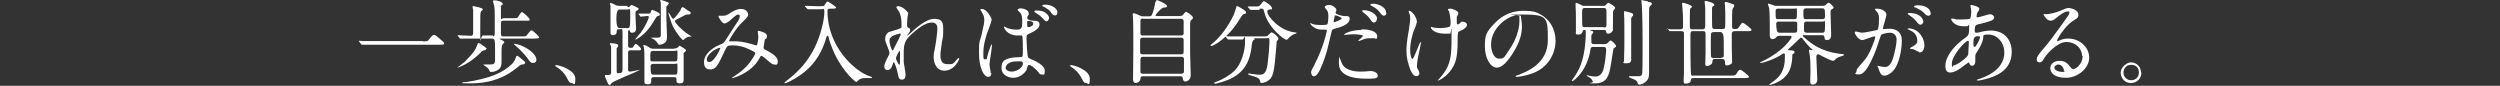
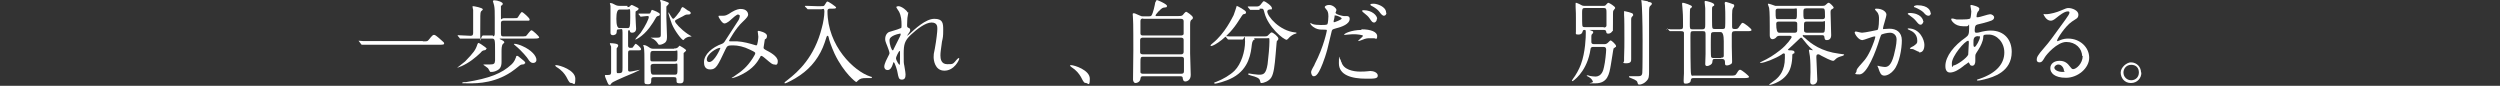
<svg xmlns="http://www.w3.org/2000/svg" id="_レイヤー_2" version="1.1" viewBox="0 0 810 27.8">
  <rect x="0" y="0" width="810" height="27.8" fill="#333333" stroke="none" />
  <defs>
    <style>
      .st0 {
        fill: #fff;
      }
    </style>
  </defs>
  <g id="_レイヤー_1-2">
    <g>
      <path class="st0" d="M137,13.4c1.4,0,1.5,0,1.9-.5,1.2-1.5,1.4-1.6,1.7-1.6s.5,0,2.6,1.9c.5.4.7.6.7.9s-.2.4-1.6.4h-25c-.1,0-.2,0-.3-.2l-.6-.8s-.2-.2-.2-.3,0,0,.1,0c.2,0,1.1.1,1.3.1h19.4,0Z" />
      <path class="st0" d="M157.5,15.8c0,.2,0,.4-.6.5-.5,0-.9.4-1.2.8-1.7,1.6-3.6,3.2-6.3,4.4-.2,0-1.2.5-1.3.5h0c0-.1,2.3-1.8,2.6-2.1,2.8-2.9,3.4-3.7,4-5.6,0,0,.2-.4.3-.4s.6.2,1.4.8c1.2.8,1.3,1,1.3,1.2h-.1ZM159.4,11.8c.8,0,.9-.3.9-1v-5.1c0-1.7,0-3-.2-3.9,0-.2-.4-1.3-.4-1.4,0-.3.4-.3.5-.3,1,0,2.7.6,2.7,1.1s-.5.6-.6.7c0,.3,0,.5,0,2.9s0,1.1.9,1.1h3.1c1.1,0,1.3,0,1.5-.3s1-1.7,1.3-1.7,2.5,1.9,2.5,2.4-.2.4-1.6.4h-6.8c-.9,0-.9.5-.9.9v3.2c0,1,.3,1,1,1h5.5c.4,0,1.3,0,1.6-.1.3-.2,1.4-1.9,1.8-1.9s2.5,2,2.5,2.3-.5.4-1.6.4h-11s-.2,0-.2.1,0,0,.7.4c.5.2.7.4.8.7,0,.1,0,.2-.4.5-.5.4-.5,1.8-.5,2.5v3.4c0,1.6-.6,2.3-1.4,2.7s-1.3.5-1.8.5-.3,0-.4,0c-.2,0-.6-1-.8-1.2s-1.5-1.1-1.5-1.1c0,0,0-.1.2-.1h1.7c1.7,0,1.8-.3,1.9-1.3v-3c0-3.8,0-4.1-1.1-4.1h-10.2q-.2,0-.2-.2l-.6-.7v-.2q0,0,0,0c.6,0,3.5.2,4.2.2s.8-.4.8-1v-4.3c0-.8,0-2.3,0-3.1,0,0-.2-.8-.2-1s0-.2.2-.2,3.1.5,3.1,1,0,.2,0,.2c0,0-.6.5-.6.6-.2.4-.2,1-.2,6.6s0,1.1.9,1.1h3.2v.3ZM170,20.4c0,.4,0,.4-.8.5-.5,0-.7.2-2.3,1.5-5.9,4.6-12.2,4.6-14.9,4.6s-2.2,0-2.2-.2.7-.2,1.2-.2c7.5-1.2,11.6-2.8,14.7-5.7.3-.3,1-.9,1.5-2.4,0-.4.2-.4.4-.4s.3.1,1.4,1c1,.8,1.2,1,1.2,1.4h-.2ZM173.8,19.4c0,.7-.5,1-1.1,1s-1.1-.4-1.7-1.4c0-.1-1.9-2.5-4-4.2q-.5-.4-.5-.5c0-.1.2-.1.3-.1.5,0,1.8.4,2.4.7,3,1.3,4.7,3.3,4.6,4.6h0Z" />
      <path class="st0" d="M185.2,26.9c-.6,0-.8-.2-1.7-2-.6-1-1.4-2.1-3.2-3.2,0,0-.4-.3-.4-.4s0-.2.3-.2c1.1,0,6.2,1.6,6.2,4.4s-.6,1.4-1.2,1.4Z" />
      <path class="st0" d="M203.3,2.3c.3,0,.5,0,.7-.2,0,0,.5-.5.6-.5s.3,0,1.6.7c.5.3.7.3.7.5,0,.3-.2.5-.8.8-.2,0-.2.3-.2,1.5s.2,3.7.2,4.2c0,1-.7,1.3-1.3,1.3s-.6-.3-.7-.4c0-.3,0-.4-.3-.4-.3,0-.3.2-.3.5v4.4c0,.3,0,.8.7.8s.8,0,1-.4c.6-.8.6-.9.8-.9s1.7,1.2,1.7,1.7-.4.4-1.4.4h-1.9c-.7,0-.9.1-.9.9v5.4c0,.2,0,.6.6.6s3.1-.6,3.2-.6,0,0,0,0c0,.2-4.2,2-4.8,2.2-1,.5-4.1,1.7-4.4,2.2s-.3.5-.6.5-.4-.2-.6-.6c-.2-.5-.9-2-.9-2.3s0-.3.2-.3h.8c1,0,1-.4,1-1.1,0-1.3,0-7.5,0-8.1,0-.1-.4-.8-.4-1s.2-.1.3-.1c.6,0,2.4.1,2.4.7s-.5.8-.5,1v6.7c0,1.4,0,1.3.6,1.3,1.3,0,1.3-.3,1.3-1.9v-11.2c0-1.6-.2-1.1-1.1-1.1s-.7.3-.8.9c0,.9-1,1-1.2,1-.6,0-.8-.3-.8-.8V1.9c0-.1-.2-.7-.2-.8s0-.1.2-.1c.4,0,.7.1,1.8.7.5.2,1,.2,1.3.2h2.4v.4ZM200.7,3.1q-1,0-1,3t1,3h2.5c.8,0,1,0,1-3.5s0-2.5-1-2.5c0,0-2.5,0-2.5,0ZM206.9,4.6v-.2q0,0,0,0c0,0,.8,0,1,0h2.1c.7,0,.6,0,.8-.4.3-.7.3-.8.5-.8.6.2,2.5.9,2.5,1.4s-.4.5-.6.6c-.3,0-.4.2-.6.4-.6,1.1-1.3,2.2-2.2,3.4-2.2,2.9-4.6,4-4.6,3.8s1.6-1.9,1.8-2.2c1.6-2.3,2.6-4.5,2.6-5s-.2-.4-.6-.4-1.6.2-1.9.2-.2,0-.3-.2l-.6-.7h0ZM218.4,15.7c.4,0,.7,0,1-.2.2,0,.7-.7.8-.7s2.1,1.2,2.1,1.5-.8.8-.8.9v8.3c0,.8,0,1.5-1.1,1.5s-1.2-.2-1.2-.8c0-.9,0-1.2-.8-1.2h-6.5c-.5,0-.9.1-.9.7,0,1.2,0,1.6-1.1,1.6s-1.1-.3-1.1-1v-5.7c0-2.5,0-4.3-.2-5.4,0,0-.2-.4-.2-.5s0-.1.2-.1c.5,0,1.1.3,1.8.8.4.3.8.4,1.5.4h6.5ZM216.7,1h0c0,.3-.2.5-.5.8-.3.2-.3.3-.3.6v3.4c0,.9.2,4.9.2,5.8s0,1.6-.5,2.1c-.4.4-1.3.8-1.8.8s-.4,0-.8-.6-1.1-1.2-1.6-1.4-.6-.3-.6-.3h2.2c.8,0,1.1-.2,1.1-.8V.9c0-.1-.2-.6-.2-.7V0c.2-.2,2.8.8,2.9,1h0ZM211.7,16.5c-1,0-1,.4-1,1.9s0,1.5,1,1.5h6.8c1,0,1-.2,1-2.2s0-1.2-1-1.2c0,0-6.8,0-6.8,0ZM218.5,24.2c1,0,1-.2,1-2.2s0-1.3-1-1.3h-6.7c-.3,0-1,0-1,.8,0,2.5.2,2.7,1,2.7h6.7ZM223.2,3.5c.4.3.6.5.6.7,0,.5-.6.5-.8.5-.7,0-.8,0-1.8.6-.4.2-2.2,1.1-2.3,1.2,0,0-.2.2-.2.4,0,.5,1.9,2.6,4.1,4.1.2.1,1.3.8,1.3.8,0,0-.4.1-.8.1s-1.2.4-1.5.7c0,.1-.4.4-.4.4-.5,0-2.8-3-3.7-5.2-.3-.7-1.2-3.5-1.2-3.8s0,0,0,0c.3,0,1.2,2.1,1.6,2.1s1.7-1.8,2.3-2.6c0-.2.5-1.2.7-1.2s.6.2,1.9,1.2h.1Z" />
      <path class="st0" d="M239.1,4.7c-.4,0-1.7,1.1-2.1,1.5-.4.4-1.5,1.4-2.3,1.4s-1.9-2.1-1.9-2.2c0-.2,0-.3.2-.3s.9,0,1,0c1,0,1.3,0,3.1-1.2,1.5-.9,2.4-1,2.9-1,2,0,2.4,1.3,2.4,1.8s-.3,1-1.8,2.4c-2.2,2-4.4,6-4.4,6.1s.2.2.3.2h2.4c1.9.1,4.1.7,5.7,1.2.3.1.4.1.5.1.4,0,.6-2.5.6-2.8s-.2-1.6-.2-1.7c0-.2.2-.2.3-.2s2.7.5,2.7,1.6-.6,1-.7,1.2c0,0-.4,2.5-.4,2.6,0,.4.2.5.7.8,1.2.6,3.9,2,3.9,3.6s-.8,1.1-1.1,1.1c-.6,0-.9-.2-3-2,0,0-.9-.8-1.2-.8s-.3.2-.4.4c-.9,1.6-2.2,3.7-5.9,5.6-1.7.9-3,1.2-3.2,1.2h-.2s.5-.4.6-.4c3-2,4.4-3.2,6.2-5.9.4-.7.9-1.4.9-1.7s0-.4-1.7-1.2c-2-1-3.9-1.4-5.5-1.4s-1.9.1-2.4,1.2c-2.6,5.5-3.1,6.6-5,6.6s-2-1.6-2-2.4c0-2.5,2.7-4.8,5.8-5.9q.4-.1.8-.6c.7-1.1,4.4-6.8,4.6-7.1.2-.3.4-1.1.4-1.3s-.1-.4-.4-.4h0l-.2-.2ZM229,19.2c0,.5.2.9.8.9,1.7,0,3.6-4.4,3.6-4.5s0-.1-.1-.1c-1.1,0-4.3,2-4.3,3.8h0Z" />
      <path class="st0" d="M264.7,3h-3c-.1,0,0,0-.2-.2l-.7-.7v-.2c0-.1,0,0,0,0h.8c.8,0,2.3.1,3,.1h1.3c.9,0,1.1,0,1.3-.4.6-1,.7-1.1.9-1.1.4,0,2.8,1.7,2.8,1.9,0,.4-.5.4-1.1.4h-.8c-.3,0-.9,0-.9.8,0,11.3,8.6,19.5,13.9,21.2.4.1.5.1.5.3s-.2.2-.3.2h-1.6c-1.2,0-1.9.1-2.6.8-.2.2-.5.5-.6.5s-4-2.9-7-9.2c-1.1-2.4-1.8-4.6-1.8-4.8-.2-1-.3-1-.5-1s-.3.2-.9,2.2c-1.5,4.4-4.2,8-8,10.6-2,1.4-4.5,2.6-4.8,2.6s-.2-.1-.2-.2,0-.2,1.1-1c3.2-2.5,8.6-7.2,11-16.9.4-1.4.8-3.7.8-5.1s-.6-.8-.9-.8h-1.5Z" />
      <path class="st0" d="M294.3,4c0,.2-.3,1.6-.3,1.8s-.1,1.4-.1,2.2,0,.8.6,1.1c.3.1.4.3.4.6s0,.4-.3.8c-.6.9-.7,1-.7,1.1s0,0,0,0c0,0,.1,0,.8-.6,1.6-1.5,5.2-4.9,8-4.9s2.9,1.4,2.9,3.6-.1,2.5-.4,3.8c-.4,3-.5,3.5-.5,4.5s.2,2.8,2.2,2.8,1.8,0,3.1-1.5c.2-.2.5-.5.6-.5s.2.1.2.2c0,.4-1.6,3.9-4.8,3.9s-3.5-3.6-3.5-4.4,0-1,.4-2.8c.5-2.7.8-5.5.8-6.3s0-2.1-1.9-2.1-4.7,2.1-6.7,4-2.3,3.1-2.3,6.1,0,3,.2,3.9c.3,2,.4,2.2.4,2.8,0,1-.2,1.7-1.2,1.7s-1.1-.7-1.4-2.3c0-.4-.9-3.3-1.2-3.3s-.1,0-.4.8c-.3.9-.8,1.7-1.6,1.7s-1.1-.6-1.1-1.1c0-1,1-2.8,1.3-3.4.1-.2.4-.7.4-1s-.5-1.8-.7-2.2c-.7-1.7-.7-1.9-.7-2.4,0-1.4.9-2.2,1.5-2.3,2.1-.6,3.2-1,3.6-1.2.2-.1.2-.3.2-.9,0-1.6-.1-3-.8-4.4-.1-.2-.9-1.3-.9-1.5s.5-.3.7-.3c1,0,2.9,1.5,2.9,2h.3ZM291.6,10.9c-.2,0-3.4.6-3.4,2.1s.7,3.3,1,3.3.3-.2.3-.3,1.7-3.3,1.8-3.6c.3-.5.6-1.2.5-1.4,0-.1-.2-.2-.3-.2h0ZM291.6,17.8v-1s0-.3-.1-.3c-.3,0-1.2,2-1.2,2.3,0,.8,1,2.2,1.1,2.2.2,0,.2-.2.2-3.1h0Z" />
-       <path class="st0" d="M321.2,23.7c0,.7-.3,1.2-1,1.2-1.5,0-3-3-3-7.6s.1-3.2.8-5.9c.8-3.7.9-3.8.9-4.8s-.1-1.5-.7-2.5c0-.2-.6-.9-.6-1s.4-.2.5-.2c1.7,0,3.2,3,3.2,3.5s-1.3,3.9-1.6,4.7c-.6,2-1.1,3.8-1.1,6s0,2.1.7,2.1.3-.1.8-1.8c.1-.4,1-3,1.2-3s.1.2.1.3c0,1-.8,5.3-.8,6.1s.4,2.4.4,2.9h.2ZM332.8,22.3c-.8,1.6-2.5,2.9-4.5,2.9s-3.8-1.2-3.8-3,0-3.6,6.1-3.7c.8,0,.8-.2.8-2.1s0-3.4-.1-4.2c0-.2,0-.5-.2-.7h-1.4c-3.4,0-4.4-2.4-4.4-2.7s0-.2.1-.2.7.4.8.4c.8.4,2.1.6,3.4.6s1.6-.7,1.6-2c0-1.9,0-2.7-.6-3.4-.1-.2-.9-.8-.9-1s.4-.5,1-.5,2.6.4,2.6,1.6,0,.3-.3.8c0,.2-.2.4-.2.6,0,.9,1.6,1,1.7,1,1.3,0,2.3,0,2.3,1.3s-2,2.3-3.1,2.8-1.1.5-1.1,1.8.2,4.1.3,4.9c.1,1.1.2,1.3,1,1.6,1.5.6,4.6,2,4.6,3.8s-.4,1.2-1.1,1.2-.4-.1-1.2-1c-.9-1-2.4-2.3-3-2-.2,0-.5,1.2-.6,1.4h0l.2-.2ZM325.8,21.9c0,.8.9,1.3,2,1.3,1.8,0,3.6-1.4,3.6-2.5s-.4-.8-2.3-.8-3.2,1-3.2,1.9h-.1ZM332.8,7.7c0,1.1.2,1.1.4,1.1.4,0,1.6-.4,1.6-1.1s-1-.9-1.4-.9-.2,0-.4,0-.2.3-.2.7h0ZM338.7,4.1c.8.6,1.2,1.2,1.2,1.7s-.4,1.1-.8,1.1-.6-.2-1.5-1.2c-.6-.6-.8-.8-2.1-1.6-.1,0-.4-.3-.4-.4s.2-.3.5-.3c1,0,2.1,0,3.1.7h0ZM342.6,4.1c0,.4-.2.9-.8.9s-1-.5-1.4-1.2c-.4-.5-1.5-1.3-2.4-1.7-.3-.1-.3-.3-.3-.3,0-.3.9-.3,1.1-.3,1.2,0,3.8.8,3.8,2.6h0Z" />
      <path class="st0" d="M351.9,26.9c-.6,0-.8-.2-1.7-2-.6-1-1.4-2.1-3.1-3.2,0,0-.4-.3-.4-.4s0-.2.3-.2c1.1,0,6.1,1.6,6.1,4.4s-.6,1.4-1.2,1.4h0Z" />
      <path class="st0" d="M381.8,5.2c.6,0,1,0,1.4-.3.1-.2.9-1.1,1.1-1.1s2.2,1.3,2.2,1.9-.5.7-.6.8c-.3.5-.3.9-.3,1.5v9.3c0,1,.2,5.9.2,7,0,1.8-1.4,2.1-1.7,2.1-.8,0-.8-.7-.9-1.1,0-.6-.5-.6-1-.6h-11.6c-.7,0-1,0-1.1.8-.1,1-1,1.4-1.6,1.4s-.8-.8-.8-1.1c0-1.4.1-8,.1-9.5s0-9.6-.1-10c0-.9-.1-1.3-.1-1.6s0-.4.3-.4.4,0,1.9.7c.6.3.8.3,1.2.3h1.7c.3,0,.8,0,1-.3.5-.7,1.1-3.5,1.2-4.2.4-.8.5-.8.5-.8.2,0,3.3,1.3,3.3,1.9s-.2.4-1.2.6c-.8.2-2.5,2.2-2.5,2.5s.2.2.6.2h6.8ZM370.3,12.2c-.2,0-.9,0-.9.8v3.9c0,.7.7.7.9.7h12.4c.7,0,.8-.5.8-.8v-3.9c0-.7-.7-.7-.9-.7,0,0-12.3,0-12.3,0ZM370.4,6c-.6,0-.9.2-.9.8v3.9c0,.3,0,.8.8.8h12.3c.2,0,.9,0,.9-.6v-4c0-.2,0-.8-.9-.8h-12.3.1ZM382.7,23.9c.6,0,.9-.2.9-.8v-4c0-.4-.2-.7-.8-.7h-12.4c-.9,0-.9.3-.9,1.9v3.1c0,.4.5.5.9.5h12.3Z" />
      <path class="st0" d="M403.7,4.1c0,.3-.2.4-.8.5-.3,0-.8,1-1.5,2-3.5,5.7-8.2,8.3-8.9,8.3s-.2,0-.2-.2,0-.2.6-.7c4-3.2,6.3-8.2,6.8-9.1.2-.4,1-3,1-3,.2,0,3,1.5,3,2v.2ZM406.6,12.8q-.8,0-1,1.6c-.3,2.6-.8,7.8-6.1,10.7-2.5,1.4-5.6,2-5.7,2s-.4,0-.4-.2.1-.2.7-.4c2.1-.8,4.5-2.2,5.9-3.6,2.2-2.2,3.4-6.3,3.4-9.4s-.3-.7-.8-.7h-4.6c-.1,0-.2,0-.3-.2l-.6-.7c0-.1-.1-.1-.1-.2h.1c.2,0,1.1.1,1.3.1h10.7c1.4,0,1.5,0,2-.6.5-.5.7-.7.9-.7.5,0,2.2,1.4,2.2,2s-.5.7-.5.8c-.1.3-.3,3.7-.4,4.4-.3,3.6-.6,6.1-1.4,7.4s-2.6,1.8-3.1,1.8-.3,0-.6-.9c-.2-.7-1.2-1.1-2.8-1.5-.7-.2-1-.3-1-.5s.3-.2.3-.2c.2,0,1,.2,1.2.2,1.6.2,1.8.2,2.1.2,1.4,0,2.2-.3,2.7-3.4.3-2.3.6-5.8.6-7.3s0-1.1-.9-1.1h-4.1l.3.4ZM408.1,3.2h-3q-.1,0-.2-.2l-.6-.7v-.2h0c.2,0,1,0,1.2,0h1.8c.7,0,1.1-.5,1.3-.8.6-.8.7-.9.9-.9.4,0,2.6,1.5,2.6,2.2s0,.3-.9.5c-.1,0-.6.2-.6.6,0,1.6,4,6.3,9,6.8,0,0,.5,0,.5.2s-.8.3-.9.4c-.8.4-1.4.9-1.8,1.4,0,0-.4.4-.5.4-1,0-6-4.1-7.2-8.7-.3-1.3-.4-1.4-1.1-1.4h-.5v.3Z" />
      <path class="st0" d="M425.9,20.9c3.1-5.9,4-11,4-11,0-.3-.1-.3-1.1-.3s-1.7,0-2.7-.5-1.6-1.3-1.6-1.6,0,0,.1,0,.6.2.7.3c.5.2,1.7.3,2.7.3s1.9,0,2.1-.3.3-2.2.3-2.5,0-1.3-.4-1.9c-.1-.2-.8-.9-.8-1.1,0-.3.6-.7,1.4-.7,1.4,0,2.4,1.2,2.4,1.6s-.3.8-.3.9c0,.6,2.4,1.1,2.7,1.1h.9c.2,0,1,0,1,.9,0,1.7-2.5,2.6-4.5,3.1-1,.3-1.1.3-1.3.8-1.5,6.5-1.6,6.6-2.2,8.5-2.1,6.2-3.1,6.2-3.7,6.2s-.8-1-.8-1.3.1-.7,1.1-2.4h0ZM432.3,7.2c.1,0,2.4-.8,2.4-1.2s-1.6-1-2-1-.3,0-.3.4c-.1.6-.1.7-.3,1.4,0,.2,0,.4.1.4h0ZM434.6,20c.6,2.6,3.9,3.2,6.1,3.2s2.8-.2,3.3-.2c1,0,2.4.5,2.4,1.5s-1.1,1-3.7,1c-4.9,0-8.9-1.2-8.9-5s.2-1.3.4-1.3.3.8.3.8h.1ZM441.2,9.5c2.9,0,5,.8,5,2.2s-.6.7-.9.7h-1.7c-.5,0-1,0-2.2.5-.8.3-1,.4-1.3.4s-.1,0-.1,0c0-.2,1.6-1.4,1.6-1.7s-2.1-.5-2.6-.5-1.5,0-2.2.1c-.2,0-.9.1-1,.1h-.3c-.2-.4,2.4-1.6,5.6-1.6h0v-.2ZM446.1,6.2c0,.5-.4,1.1-.9,1.1s-.7-.2-1.5-1.4c-.5-.7-.8-.9-2-1.9-.1,0-.4-.4-.4-.5s.3-.2.5-.2c2.7,0,4.4,1.7,4.4,2.8h-.1ZM449.2,4.2c0,.4-.3.9-.8.9s-1-.6-1.5-1.3c-.4-.6-1.5-1.4-2.5-1.9-.3-.1-.4-.3-.4-.4,0-.3.7-.3,1.1-.3,1,0,4,.9,4,2.9h0Z" />
-       <path class="st0" d="M459,7.3c0,.5-.9,2.7-1.1,3.1-.6,1.9-1,4-1,5.6s.3,3.1.7,3.1c.6,0,2.2-5.4,2.7-5.4s.1.1.1.2c0,.2-.6,2.9-.7,3.4-.1.6-.6,2.8-.6,3.9s0,.6.4,1.4c0,.1.4.8.4,1.2s-.4.9-1,.9c-1.1,0-1.9-1.7-2.4-3.4-.8-2.4-.8-4.1-.8-5s0-2.4.8-6.8c.3-2.1.4-2.6.4-3.2s0-1.4-.3-2c-.1-.5-.2-.5-.2-.6s0-.2.2-.2c.8,0,2.5,2,2.5,3.8h-.1ZM472.3,11.1c0,6.2-.2,8.7-1.9,11.2-1.6,2.5-4.1,3.8-4.5,3.8s-.1,0-.1,0c0,0,1.5-1.7,1.7-2,2.6-3.4,2.8-6.3,2.8-12s0-1.2-.5-1.2h-1.9c-2.9,0-4.3-1.4-4.3-2.1s0-.1,0-.1c.2,0,.5.1.7.2.7.1,1.5.2,1.9.2s2.7,0,3.5-.5c.1-.1.3-.2.3-1.3s-.3-3-.5-3.6c0,0-.4-.5-.4-.6,0-.2.4-.3.8-.3.8,0,2.6.8,2.6,1.4s-.5,1.1-.5,1.3v1.6c0,.5,0,.8.3.8s.7-.3.8-.5q.3-.4.6-.4c.3,0,1.6.2,1.6,1s-1,1.5-1.7,1.8c-.9.4-1.1.5-1.2.7v.8h0v-.2Z" />
-       <path class="st0" d="M492.8,5.2v.3c.1,1,.3,1.9.3,3.2,0,2-.5,4.8-3.1,8.8-2.4,3.7-3.9,4.4-5.1,4.4-2,0-3.8-3.1-3.8-6.8s.3-4.6,3.3-7.7c3.8-3.9,7.8-3.9,9.6-3.9,2.7,0,4,.5,4.8,1,3.2,1.6,5.2,4.8,5.2,8.7s-2.2,8.7-7.6,10.6c-2.5.9-4.5,1.1-5,1.1s-.3,0-.3-.2,0-.1.8-.4c3.1-1.2,9.6-3.8,9.6-11.3s-.1-8.3-8.3-8.3-.6.2-.6.4h.2ZM483.1,14.4c0,2,.8,4.6,2.6,4.6s1.6-.4,3.7-3.5c1.6-2.4,2.9-5.8,2.9-8.7s-.1-1.9-.5-1.9c-2.9,0-8.7,3.9-8.7,9.5h0Z" />
      <path class="st0" d="M519.5,1.9c.3,0,.6,0,.8-.3.3-.3.6-.7.8-.7.3,0,2.2,1.2,2.2,1.6s0,.2,0,.2c0,0-.5.6-.6.8-.1.3-.1.7-.1,4.2s0,2-.2,2.4c-.2.3-.6.8-1.3.8s-.6-.3-.7-.7c-.1-.5-.5-.5-.9-.5h-4.7.2c1,.4,1.2.4,1.2.7s-.1.4-.5.8c-.1.2-.1.5-.1.8v1.6c0,.7.6.7,1,.7h3.1c.5,0,.7,0,1.2-.4.7-.7.8-.8,1-.8s1.7,1.3,1.7,1.8,0,.2-.1.3l-.7.5c-.1.1-.7,4.5-.9,5.4-.5,2.9-1,5.9-5,5.9s-.5,0-.8-.6-.5-1-1.4-1.5c-.1,0-.6-.3-.6-.4s0-.1.2-.1.7.1.8.2c.5.1,1.3.2,1.8.2,2.1,0,2.6-2.1,2.8-3.1.4-1.6.7-4.9.7-5.6s-.3-.9-.9-.9h-3.2c-.3,0-.7,0-.9.4,0,.2-.3,1.3-.3,1.6-1.4,6.5-5.5,9.1-5.6,9.1s-.2-.1-.2-.2.3-.4.3-.5c1-1.3,2-3.1,2.6-4.7,1.5-4,1.6-9.1,1.6-10.1s0-1.1-.4-1.1-.5.1-.6.4c-.1.4-.3,1.1-1.4,1.1s-.8-.3-.8-1v-4.2c0-.7,0-2.5-.1-3.8v-.9c0-.2,0-.4.1-.4.3,0,1,.4,1.1.4.9.5,1,.6,1.7.6h6.1,0ZM519.6,8.9c.3,0,.8,0,.9-.6v-4.1c0-1.2,0-1.6-.9-1.6h-6.1c-.9,0-.9.4-.9,1.7s0,3.8.1,4.1c.1.4.6.4.8.4h6.1ZM529.2,4.8q0,.2-.4.6c-.2.2-.3.4-.3,1v12.7c0,.7,0,1.4-1.6,1.4s-.7-.4-.7-.7v-1.2c.1-2.1.1-4.6.1-5.9,0-2.7,0-7.1-.1-7.8v-1.3c.1,0,2.9.5,2.9,1v.2ZM534.2.6c.8.2,1,.3,1,.6s-.3.5-.4.6c-.4.4-.5.4-.5,2.4v18.6c0,2,0,2.7-1,3.6-.9.9-1.9,1-2.1,1-.5,0-.5-.1-.7-.8-.1-.6-1.6-1.1-2.3-1.4-.2,0-.4-.2-.4-.4s.2-.1.3-.1h2.6c1,0,1.3-.3,1.4-1,.1-.6.1-9.4.1-10.6,0-6.1-.2-11.2-.3-12,0-.1-.1-.8-.1-.9V0s1.7.4,2,.4h0l.4.3Z" />
      <path class="st0" d="M540,9.6q-.1-.1-.1-.2h0c.2,0,1.1,0,1.3.1h3.1c1,0,1-.4,1-1.1s0-3.7-.1-4.6c0-.6-.2-2.2-.2-2.5s0-.4.3-.4,2.9.8,2.9,1.2-.5.6-.6.7c-.1.4-.1,4.3-.1,5.1,0,1.3,0,1.6.9,1.6h3.1c.9,0,1-.4,1-1.5V2.7c0-.3-.2-1.7-.2-2s0-.4.3-.4,2.8.6,2.8,1.2,0,.2-.5.6c-.2.2-.2.5-.2.9v3.2c0,1.7,0,2.8.2,3s.6.2.8.2h2.4c.2,0,.7,0,.8-.4.1-.3.1-2.5.1-3,0-1.1,0-3.2-.1-4.2,0-.1-.1-.7-.1-.8,0-.2.2-.4.4-.4s2.2.7,2.4.8c.2,0,.3.2.3.5s-.5.8-.5.9c-.1.3-.2.6-.2,1.9v4c0,.7.4.7,1,.7s.9,0,1.4-.9c.5-.8.8-1.1,1-1.1.5,0,2.9,1.9,2.9,2.3s-.6.4-1.6.4h-3.8c-.8,0-1,.3-1,1.1v3.9c0,.8.1,4.1.1,4.7s0,.8-.6,1.1c-.2.1-.6.3-1.1.3s-.6-.2-.6-.8,0-1.3-1-1.3h-2.2c-.8,0-.8.2-.9,1,0,.8-1.2,1.3-1.7,1.3s-.6-.3-.6-.7.1-2.8.1-3.2v-6.3c0-.9-.1-1.1-.9-1.1h-3.1c-.9,0-.9.2-.9,2.1s0,11,.2,11.8.4.5.8.5h12.1c1.2,0,1.5,0,2-.9s.8-1,1-1c.5,0,2.9,2,2.9,2.3s-.6.4-1.6.4h-16.4c-.8,0-.8.3-.9.8,0,.7-.9,1-1.5,1s-.8,0-.8-.9.1-2,.1-2.4v-13.2c-.1-.5-.6-.5-1-.5h-3.5q-.1,0-.3-.2l-.6-.7h0l-.2.4ZM557.6,18.7c.4,0,.8,0,.9-.5v-4.9q0-2.9-1-2.9h-2.2c-.3,0-.7,0-.9.4-.1.3-.1,3.2-.1,3.8s0,3.5.1,3.8c.1.4.6.4.9.4h2.3Z" />
      <path class="st0" d="M584.4,11.3c-.2,0-.3,0-.3.2s0,.3.7.8c2,1.9,5.4,4.4,11.1,5.1,1.5.2,1.6.2,1.6.3,0,.2-.3.3-.5.4-1.4.4-1.8.6-2.3,1.1-.4.4-.5.5-.8.5-.6,0-2.8-1.1-3.7-1.6-.8-.5-.9-.5-1.1-.5-.6,0-.6.4-.6,1.1s.3,6,.3,7.1c0,1.6-1.4,1.6-1.4,1.6-.8,0-.9-.5-.9-1s.1-2.5.1-3c0-.9,0-3.6-.2-5.2,0-.3-.3-1.5-.3-1.8s0-.3.3-.3.7.2.8.2.1,0,.1-.1-.3-.4-.5-.5c-.7-.6-2-2.1-2.5-2.8-.3-.4-.5-.7-.7-.7s-.3.1-.4.2c-1.1,1.1-2.8,2.6-3.3,3.1-.1.1-.6.5-.6.6q0,.2.5.2c1,0,1.6.1,1.6.6s0,.3-.4.5c-.2.1-.3.2-.3.6,0,1-.1,2.3-.5,3.7-1.3,4.7-6.6,5.8-6.7,5.8s-.3,0-.3-.1,1.8-1.3,2.1-1.6c1.2-1,3-2.9,3-7s0-1,0-1.2-.2-.3-.4-.3-.6.3-.7.4c-2,1.3-5.6,2.7-6.8,2.7s-.2,0-.2,0c0-.1.1-.2.5-.4,2.2-1,4.1-2.2,6-3.7,2.2-1.7,3.8-4,3.8-4.3s-.4-.4-.5-.4h-3.4q-.8,0-1.1.5c-.2.3-.8.6-1.2.6-.8,0-.9-.9-.9-1.2v-2.9c0-1.3,0-4.9-.2-6,0-.2-.4-1-.4-1.2s.1-.2.2-.2c.3,0,1.9.6,2.2.7.5,0,.9,0,1.2,0h13.4c1.3,0,1.4,0,1.8-.4.5-.5.7-.6.9-.6.4,0,1.6,1.3,1.6,1.5s0,.3-.6.6c-.4.2-.4.6-.4,1.1,0,1,.2,6.1.2,7.3s-.7,1.6-1.4,1.6-.7-.4-.8-1c0-.5-.4-.6-.7-.6h-6.1v-.2ZM581.4,6.2c.8,0,.8-.2.8-2.1s0-1.3-.9-1.3h-5.2c-.8,0-.8.5-.8.8,0,2.5,0,2.6.8,2.6h5.3ZM581.5,10.6c.8,0,.8-.6.8-.9v-2.1c0-.4-.3-.6-.8-.6h-5.2c-.8,0-.8.5-.8.8q0,2.8.9,2.8h5.2-.1ZM590.5,6.2c.8,0,.8-.6.8-.8,0-2.7-.1-2.7-1-2.7h-5c-1,0-1,.4-1,1.3,0,2,0,2.2.8,2.2h5.4ZM590.5,10.6c.7,0,.8-.3.8-2.4s0-1.2-.8-1.2h-5.2c-.8,0-.8.5-.8,1v1.9c0,.5.4.7.9.7h5.2-.1Z" />
      <path class="st0" d="M601,10.4c0-.1.1-.2.3-.2s1.6.4,2,.4c.9,0,5-.9,5-.9.5-.4.5-3.4.5-3.5,0-.8,0-1.7-.8-2.5-.5-.5-.5-.6-.5-.7,0-.2.4-.2.5-.2,2,0,3.2,1.1,3.2,1.9s-1.1,3.9-1.1,4.4.1.3.3.3,1.5-.1,1.8-.1c2.2,0,4,1.1,4,3.8s-.8,7.5-2.6,9.6c-.8,1-2,1.8-3.1,1.8s-1.4-1-1.8-2.1c0-.2-.4-.9-.4-1s0-.1.1-.1.7.2.8.2c.6.1,1.2.2,1.5.2.9,0,2-.4,2.9-3.7.3-1.2.9-3.6.9-5.2s-1.2-2.2-2.1-2.2-2.7.4-2.9.7c-.1.1-.1.3-.5,1.3-1.2,4.1-4.1,11.5-6.5,11.5s-1-.4-1-1,.2-.9,2-2.9c.8-.9,2.1-2.3,3.7-6.8.1-.3.4-1.2.4-1.4s0-.2-.2-.2c-.7,0-3.5,1.2-4,1.2-1.2,0-2.5-1.9-2.5-2.6h.1ZM621.8,16.8c-.3,0-1.7-.8-2-.9-.2,0-1,0-1-.2s1-.7,1.2-.8c1.1-.8,1.2-.9,1.2-1.7s-.2-2.5-2.4-3.4c-.2-.1-.7-.3-.7-.4,0-.2,0-.2.2-.2,3.8,0,5.2,3.8,5.2,5.3s-.5,2.5-1.7,2.5h0v-.2ZM623.2,6.8c0,.5-.4,1.2-.9,1.2s-.7-.2-1.6-1.3c-.6-.7-.9-.9-2.1-1.8,0,0-.5-.3-.5-.4s.2-.3.5-.3c3.8,0,4.5,2.2,4.5,2.6h0ZM625.6,4.2c0,.4-.2.9-.8.9s-1-.4-1.6-1.1c-.5-.5-1.7-1.2-2.7-1.6-.3,0-.4-.2-.4-.3,0-.2.7-.4,1.1-.4,3.7,0,4.3,1.9,4.3,2.5h.1Z" />
      <path class="st0" d="M636.3,21.3c-1.5,1.2-3.1,2.2-4.5,2.2s-1.5-1.5-1.5-2.1c0-3.2,2.9-6.7,6.5-9.2.9-.7,1.2-.9,1.2-3.1s0-.6-.7-.6h-1.3c-2.7,0-3.8-1.9-3.8-2.2s0-.3.4-.3,1.1.3,1.3.3c.8,0,1.5,0,2,0s2.3,0,2.5-.4.3-2.1.3-2.2c0-.3-.3-1.8-.3-1.9s.2-.2.3-.2,2.6.5,2.6,1.2-.5,1-.5,1c-.3.6-.4,1.2-.4,1.5s0,.3.4.3c.6,0,3.4-1,4-1s1.3.5,1.3,1c0,1-1.1,1.2-3.6,1.9-1.8.4-2.2.5-2.4.8-.2.2-.3,1.1-.3,1.5,0,.7.2.8.5.8s.7,0,.9-.1c1.4-.4,2.7-.6,3.8-.6,4.4,0,6.8,3,6.8,6.9,0,6.5-6,8.2-8.8,8.9-.2,0-1.4.4-2.1.4s-.3,0-.3-.2.2-.2.6-.3c6-2,8.2-5.2,8.2-8.6s-2.5-5.8-5-5.8-1.5.2-2,1.9c-.5,1.6-1,2.4-2.1,4.1-.3.5-.3.6-.3,1.1v1.5c0,.8-.3,1.5-1,1.5s-.7-.4-.9-.7q-.2-.4-.3-.4s-.9.7-1.4,1h-.1ZM637.7,17.7c0-.3.2-3.4.2-3.8s0-.7-.2-.7c-1.1,0-5.3,5-5.3,7.3s.2.7.6.7c1-.1,4.3-2.4,4.7-3.5h0ZM641,11.7c-1.6,0-1.6,1-1.6,2.1s0,1.4.4,1.4,1.7-2.4,1.7-3.1,0-.2,0-.3-.3,0-.4,0h-.1Z" />
      <path class="st0" d="M674.6,18.2c0-2.5-2.1-4.6-5.1-4.6s-6.5,4.1-7,5c-.6,1-.9,1.6-1.7,1.6s-.9-.6-.9-.8c0-.8.2-1.4,2.4-3.9,2-2.3,2.2-2.7,6.8-9,1-1.4,1.4-2,1.4-2.4s-.2-.4-.6-.4c-1.1,0-2.9,1.5-3.4,1.9-1.2,1-1.6,1.1-2.1,1.1-1.4,0-2.3-1.9-2.3-2.1s0,0,.7,0c1.6,0,3.8-.7,4.7-1.1,1.9-.8,2.1-.9,2.7-.9,1.2,0,3.2.8,3.2,2.1s-.7,1.3-2.1,2.3c-2.2,1.5-4.8,5.6-4.8,6.1s0,.2.2.2.6-.2.8-.3c1-.4,1.8-.5,2.6-.5,3.8,0,6.8,2.8,6.8,6.2s-3.7,6.5-7.5,6.5-5.1-1.6-5.1-3.1,1.3-2.4,3-2.4,2.6.8,3.4,1.9c.4.5.6.8,1,.8,1,0,3.1-1.8,3.1-4.3h-.2ZM666.9,20.9c-.7,0-1.3.6-1.3,1,0,.8,1.3,1.4,2.6,1.4s.5-.2.5-.5c0-.7-.7-1.9-1.8-1.9Z" />
      <path class="st0" d="M693.8,23.6c0,1.7-1.3,3.3-3.4,3.3s-3.3-1.7-3.3-3.4,2-3.3,3.3-3.3c2,0,3.3,1.6,3.3,3.3h.1ZM688,23.5c0,1.4,1.1,2.5,2.5,2.5s2.5-1,2.5-2.5-.9-2.5-2.5-2.5-2.5,1.3-2.5,2.5Z" />
    </g>
  </g>
</svg>